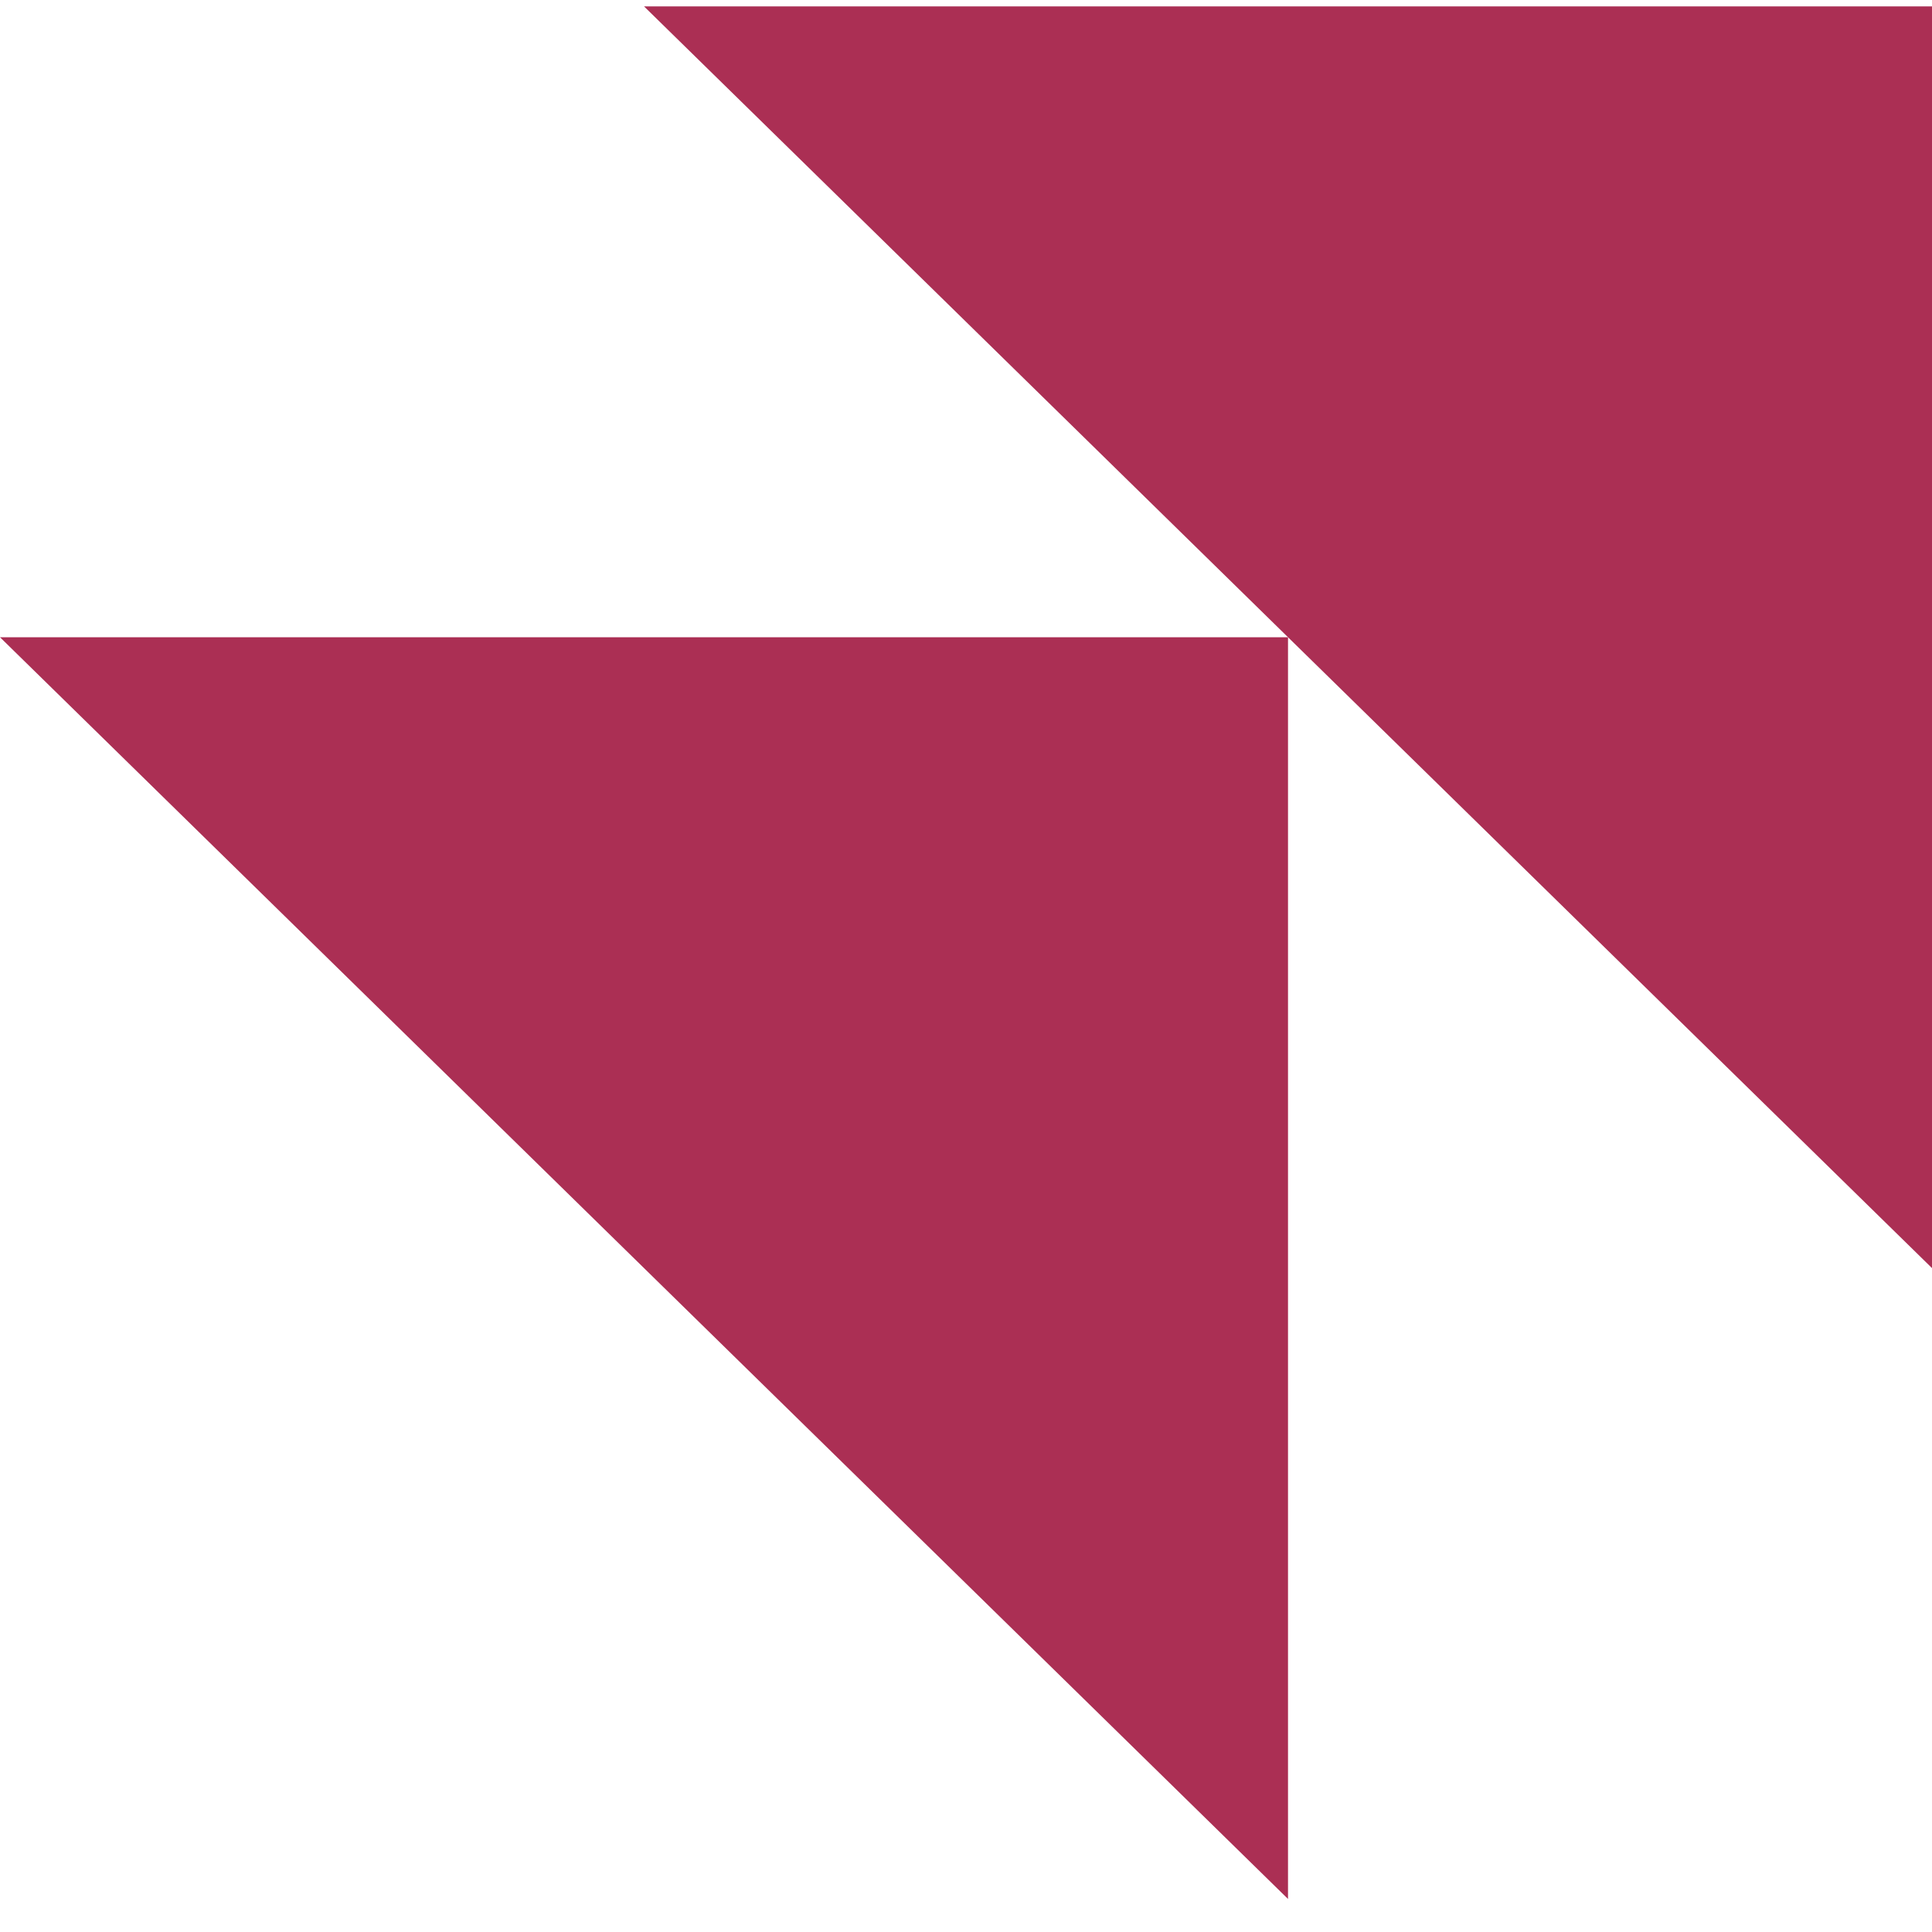
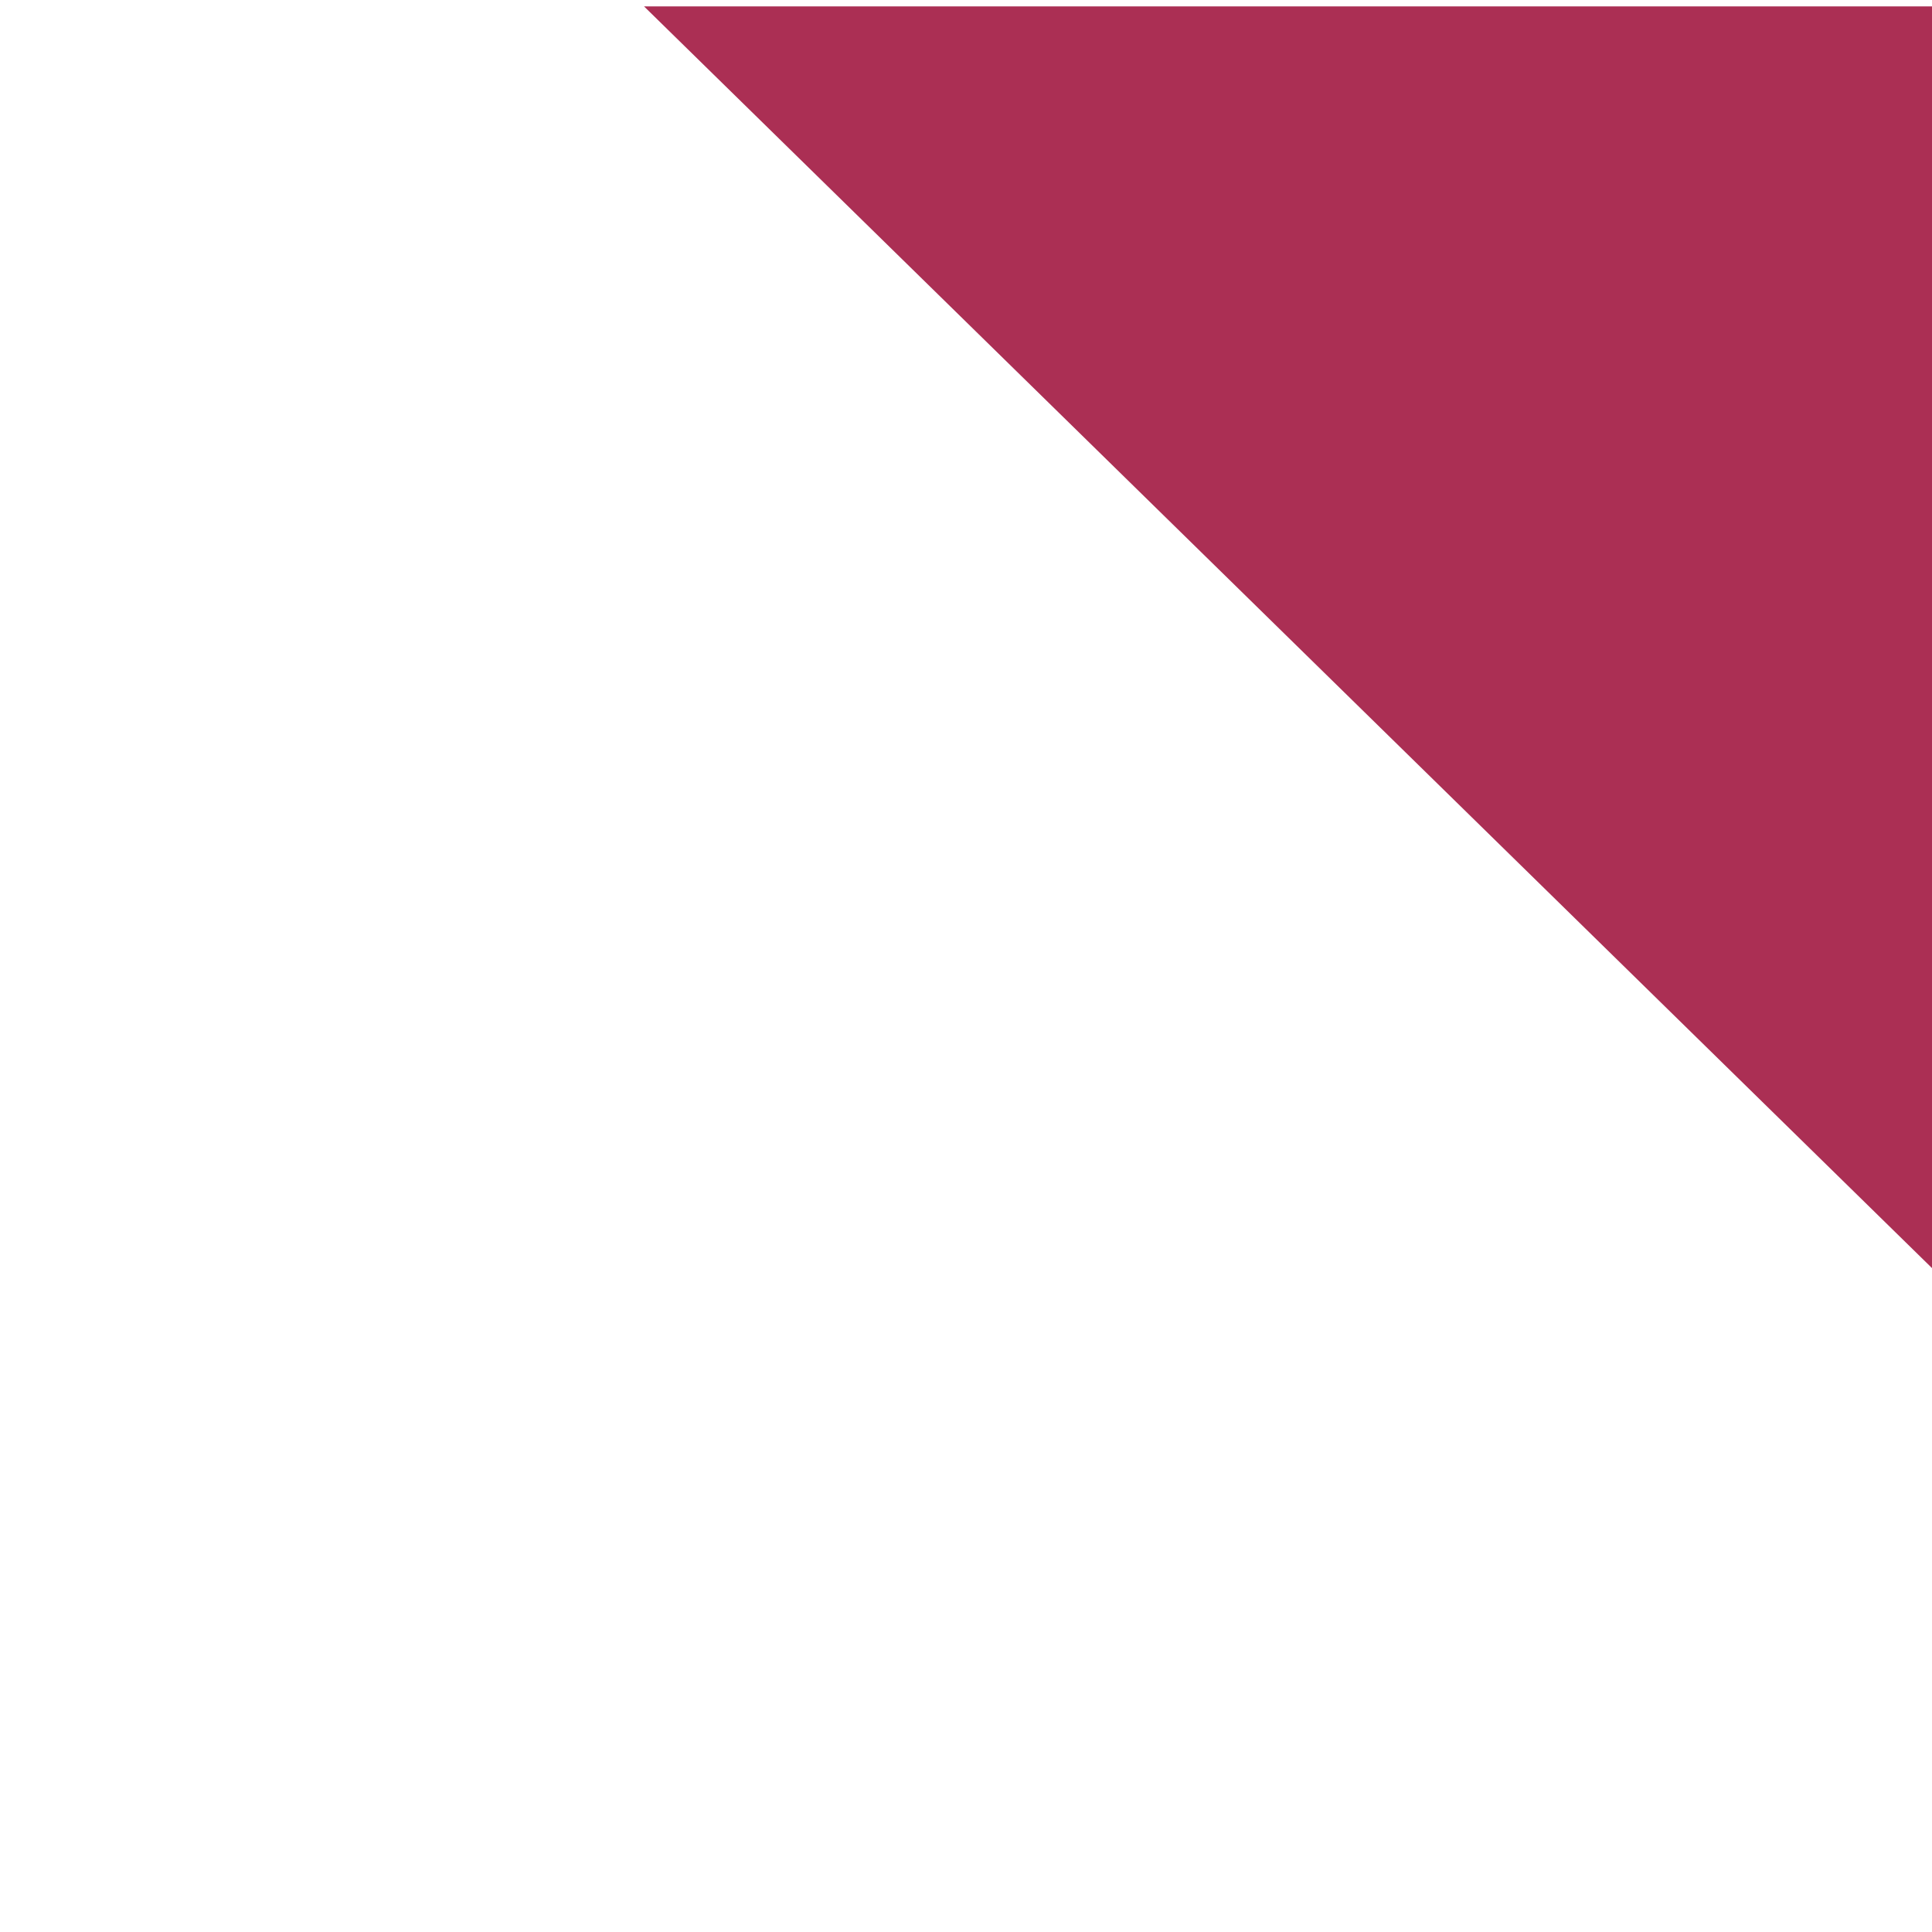
<svg xmlns="http://www.w3.org/2000/svg" width="49" height="49" viewBox="0 0 49 49" fill="none">
  <path d="M49 32.162L16.334 0.162H49V32.162Z" fill="#AB2F54" />
-   <path d="M32.667 48.162L0 16.162H32.667V48.162Z" fill="#AB2F54" />
</svg>